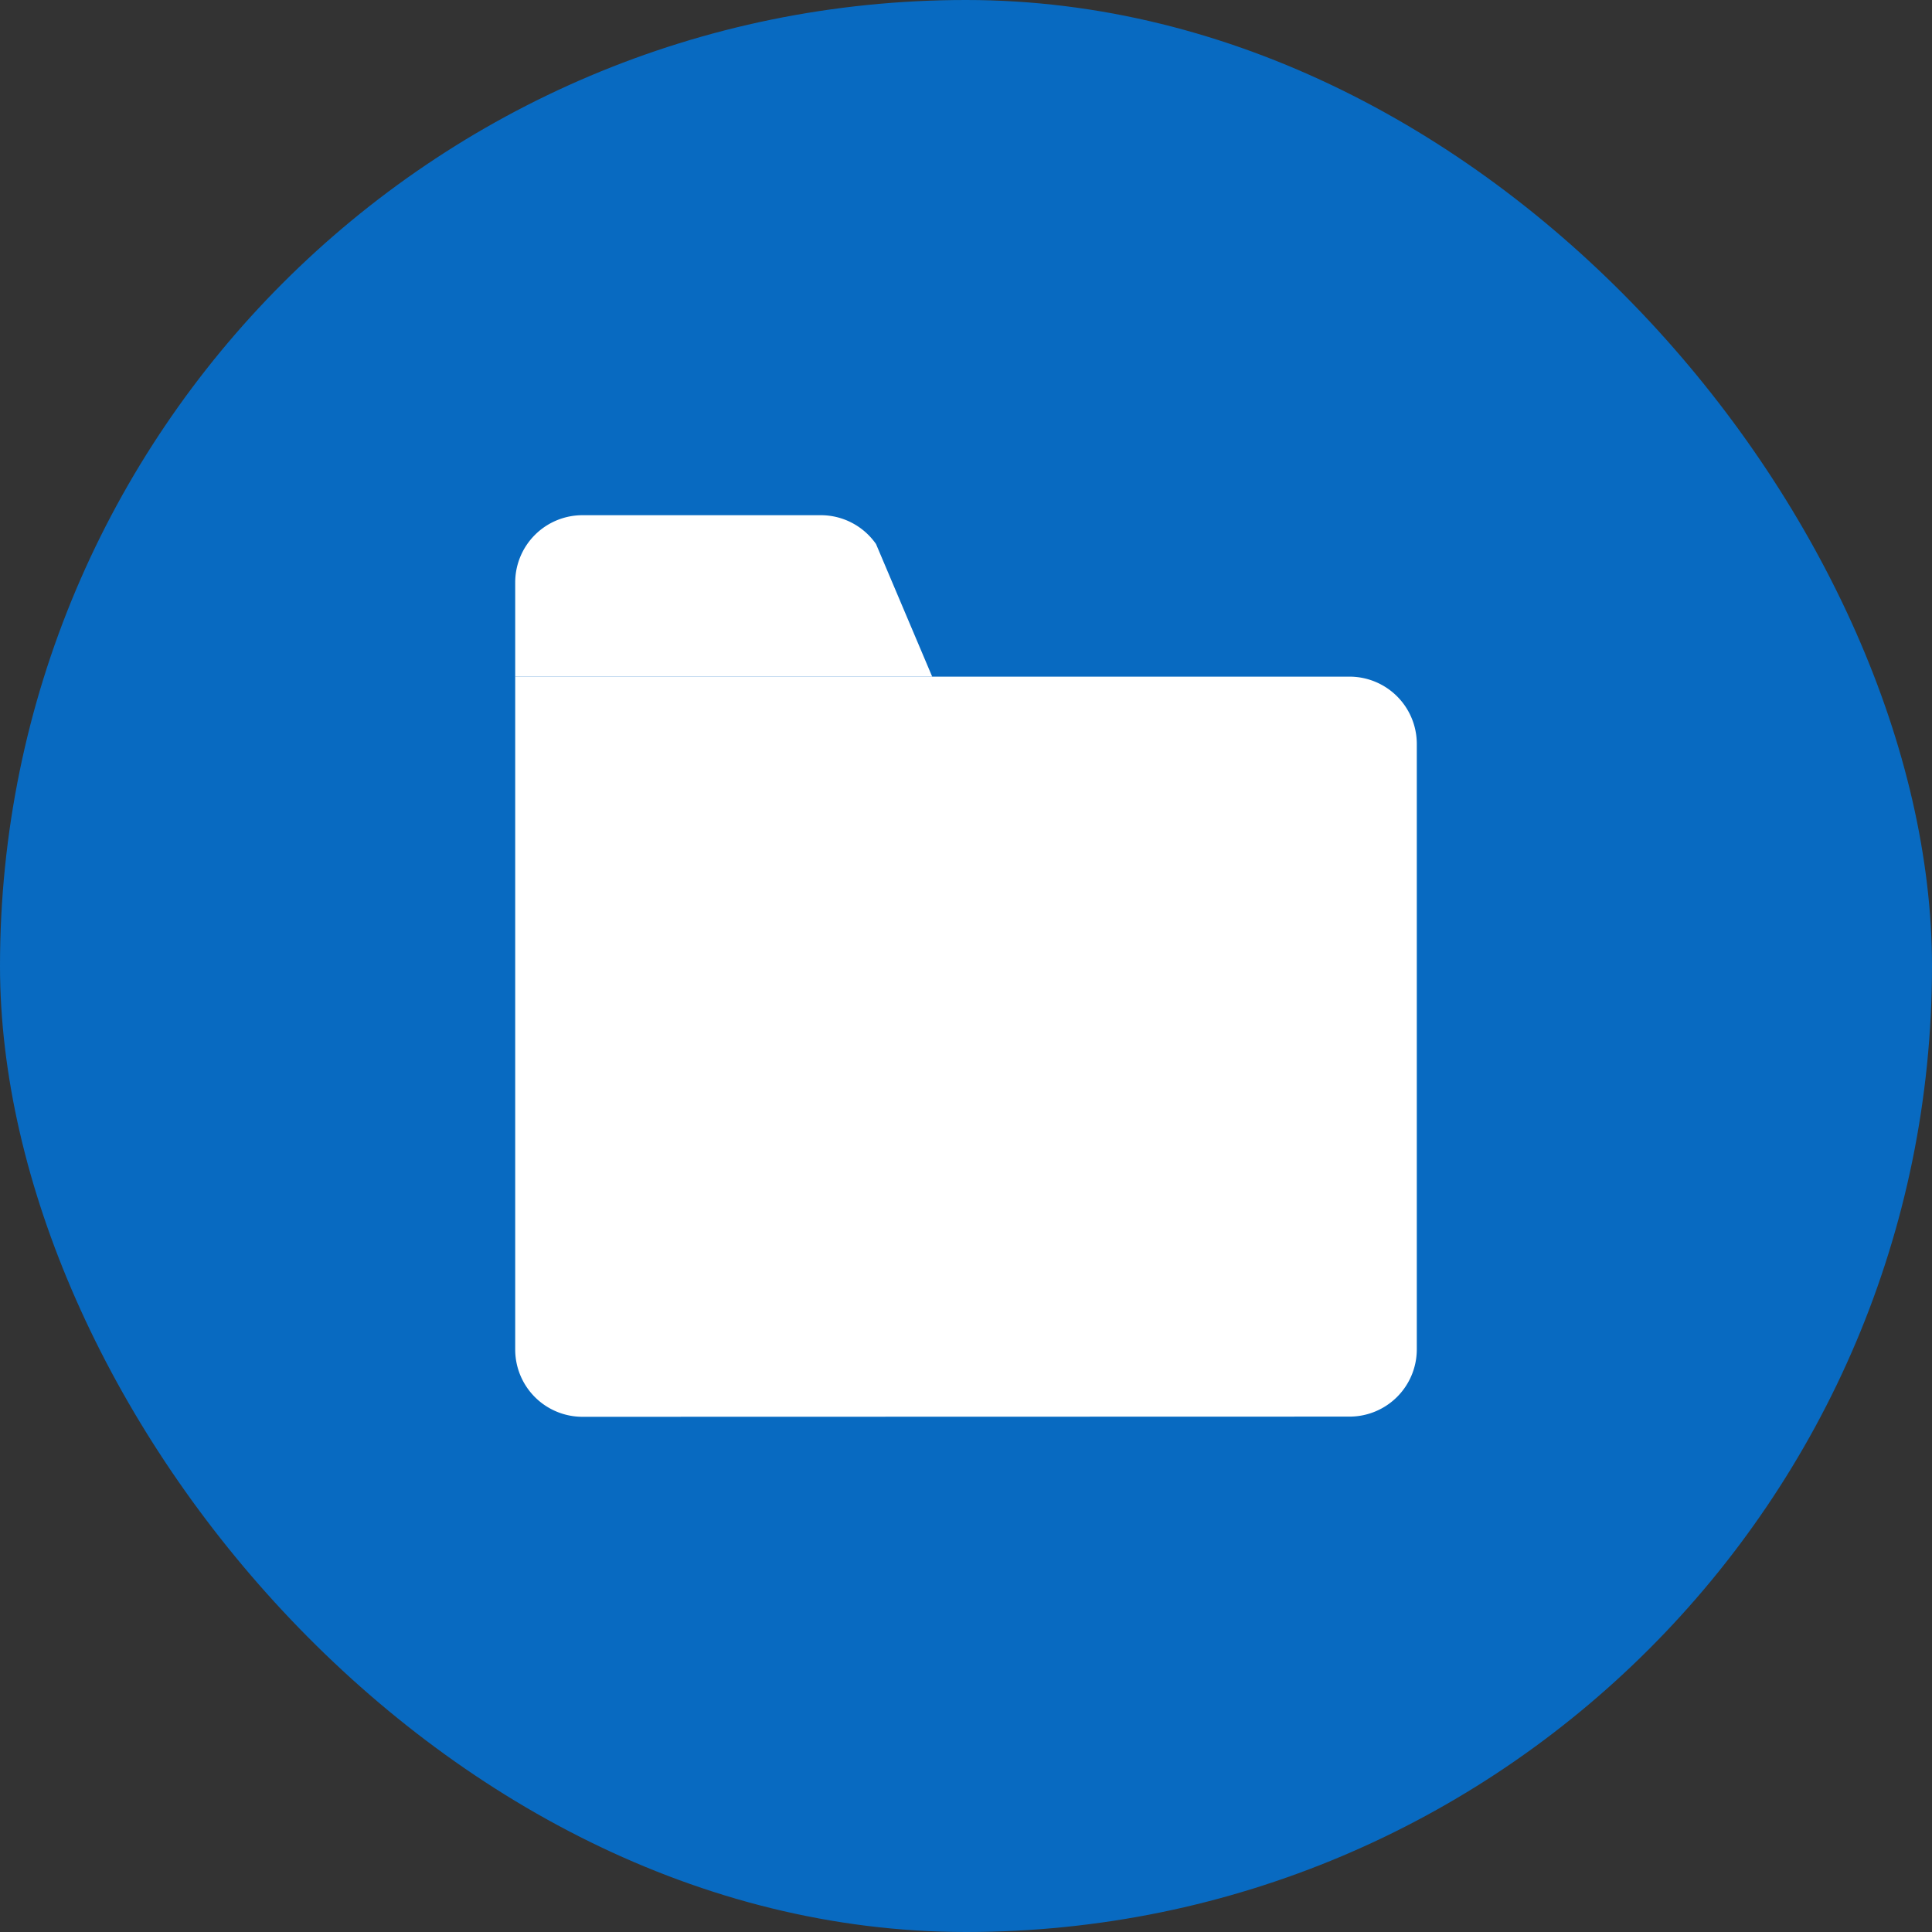
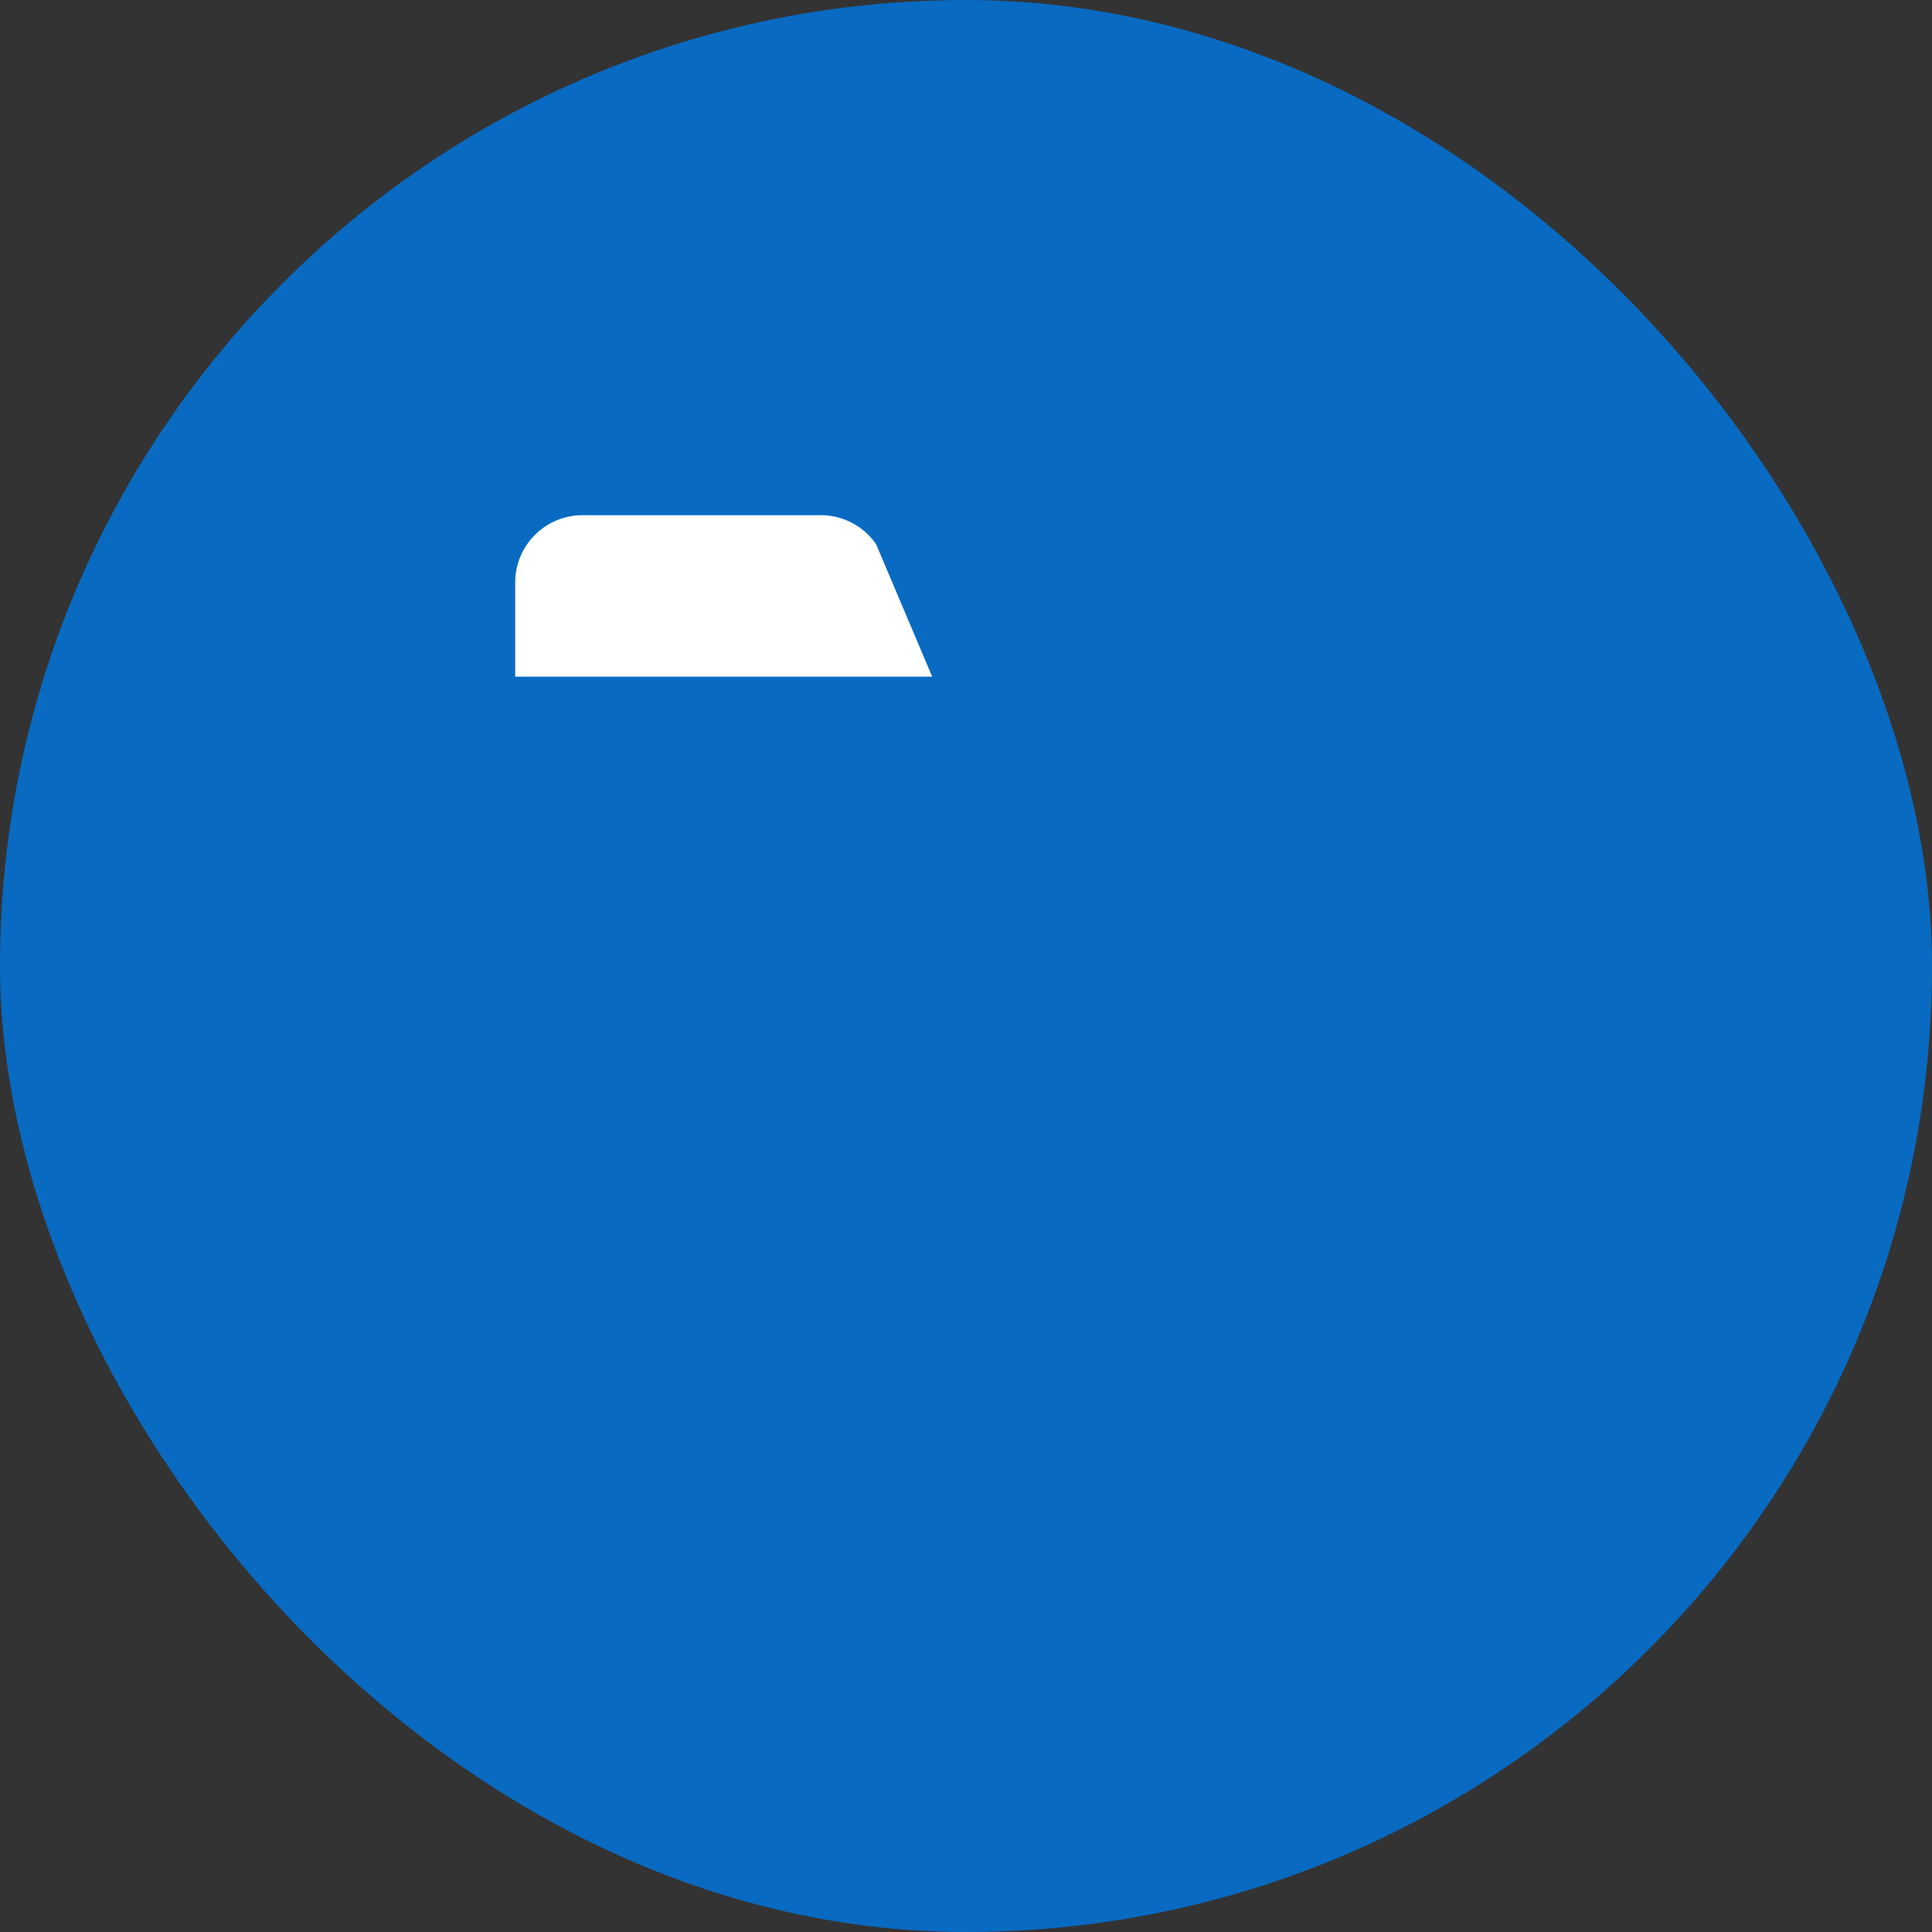
<svg xmlns="http://www.w3.org/2000/svg" width="30" height="30" viewBox="0 0 30 30">
  <rect x="0" y="0" width="30" height="30" fill="#333333" stroke="none" />
  <g id="グループ_9171" data-name="グループ 9171" transform="translate(-389 -1130)">
    <g id="コンポーネント_51_63" data-name="コンポーネント 51 – 63" transform="translate(389 1130)">
      <rect id="長方形_148" data-name="長方形 148" width="30" height="30" rx="15" fill="#086ac1" />
    </g>
    <g id="グループ_4860" data-name="グループ 4860" transform="translate(397 1138)">
      <g id="グループ_4819" data-name="グループ 4819">
        <g id="グループ_4820" data-name="グループ 4820">
-           <path id="パス_2027" data-name="パス 2027" d="M1.045,21.093A1.045,1.045,0,0,1,0,20.048V9.6H12.955A1.045,1.045,0,0,1,14,10.645v9.4a1.045,1.045,0,0,1-1.045,1.045" transform="translate(0 -7.093)" fill="#fff" />
          <path id="パス_2028" data-name="パス 2028" d="M0,2.507V1.045A1.045,1.045,0,0,1,1.045,0h3.7a1.045,1.045,0,0,1,.858.448l.872,2.059Z" fill="#fff" />
        </g>
      </g>
    </g>
  </g>
</svg>